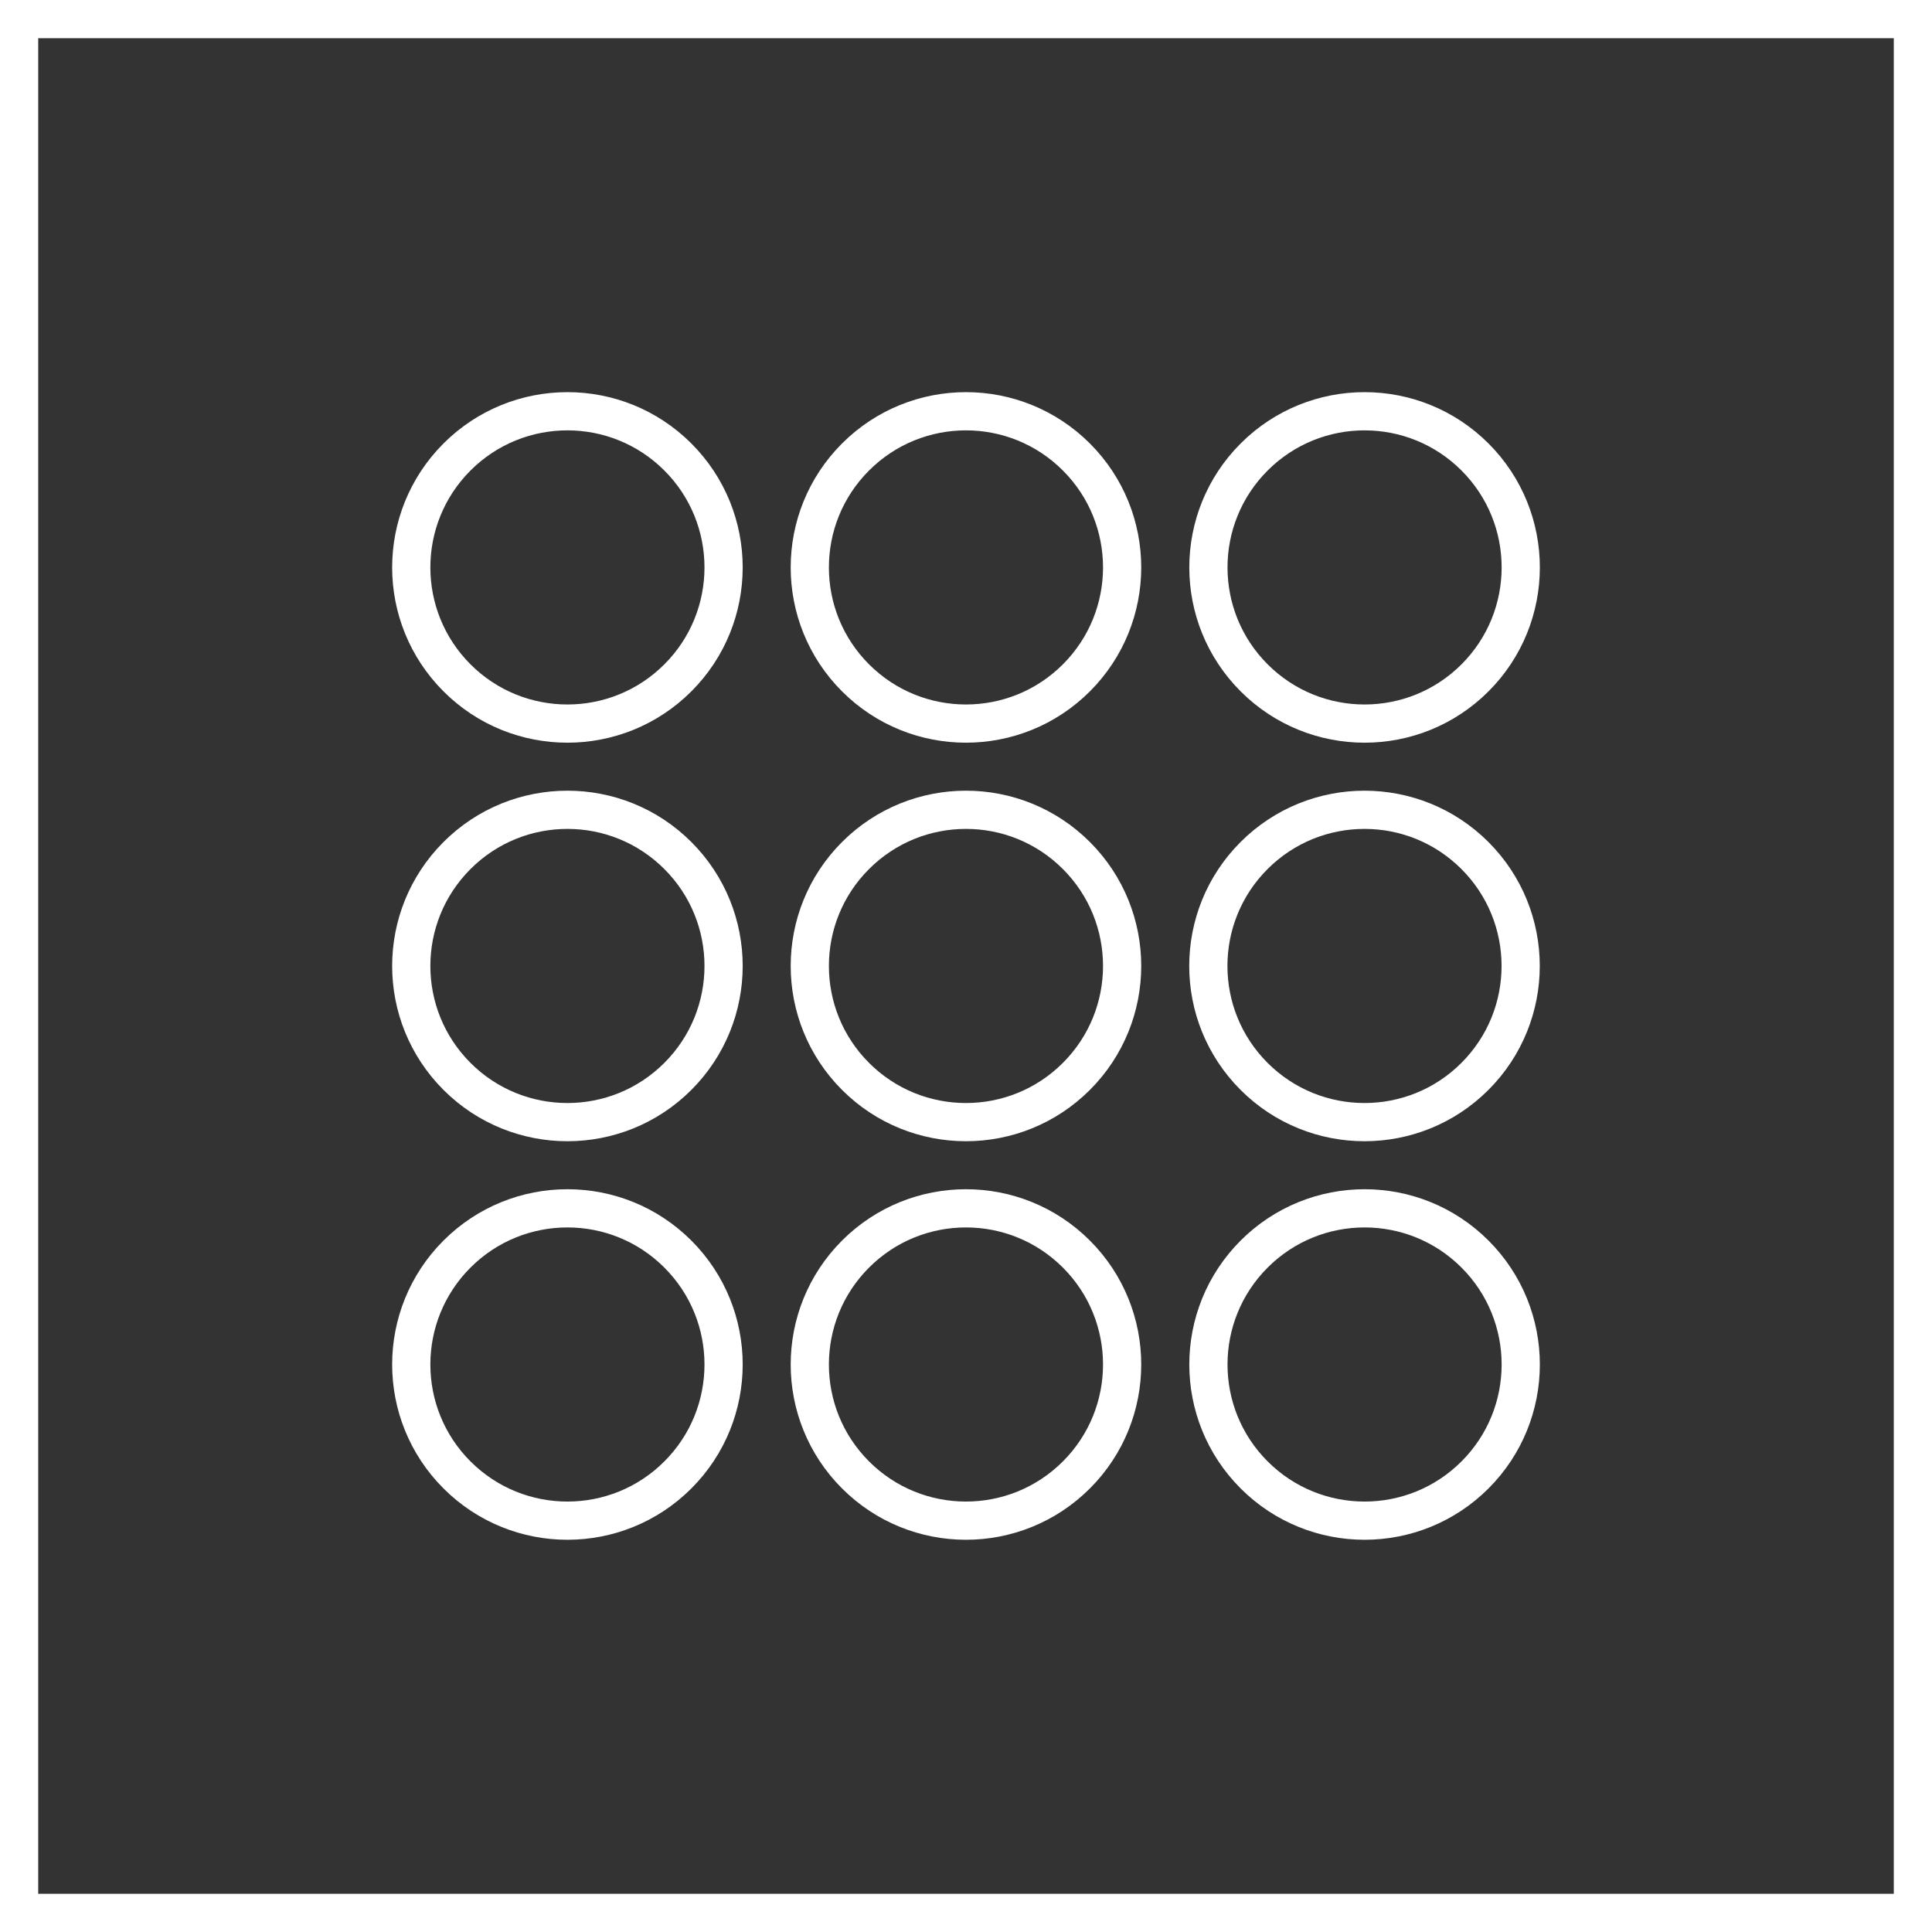
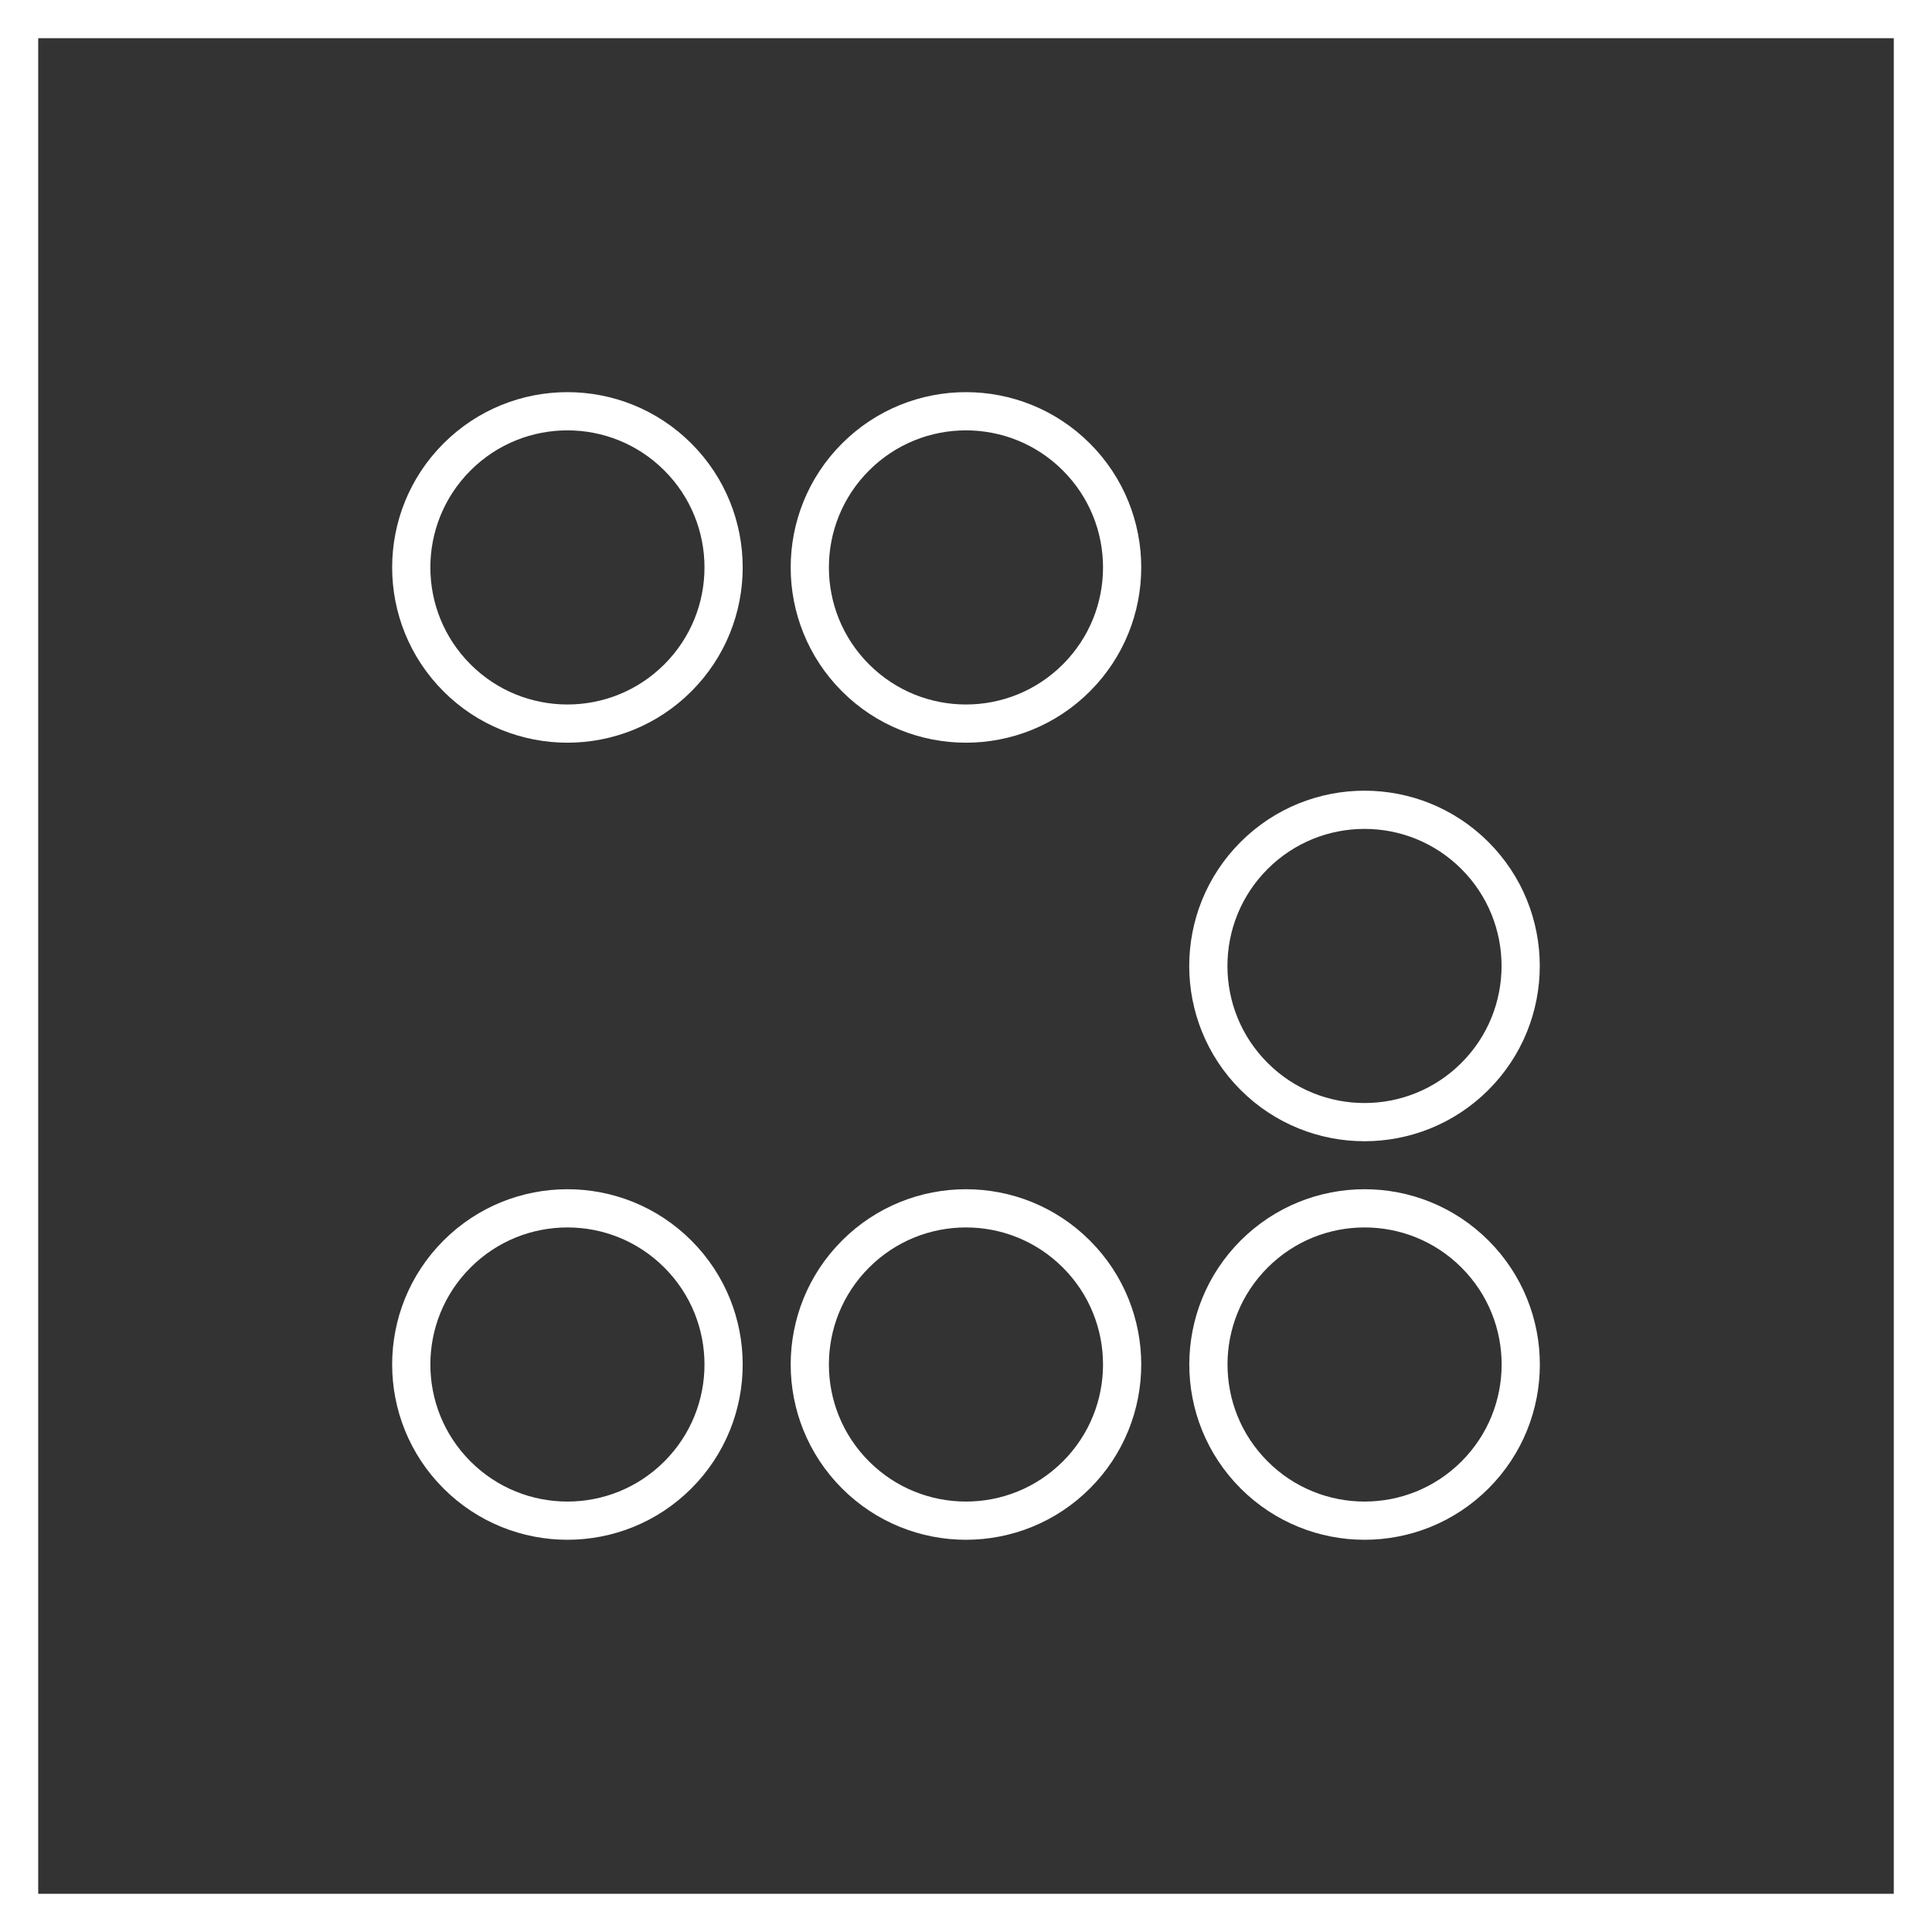
<svg xmlns="http://www.w3.org/2000/svg" id="Layer_2" width="252.81" height="252.81" viewBox="0 0 252.81 252.81">
  <rect x="0" y="0" width="252.81" height="252.81" fill="#333333" stroke="none" />
  <defs>
    <style>.cls-1{fill:none;stroke:#fff;stroke-miterlimit:10;stroke-width:5px;}</style>
  </defs>
  <g id="Layer_1-2">
    <rect class="cls-1" x="2.5" y="2.5" width="247.81" height="247.81" />
    <path class="cls-1" d="M59.8,59.8c-7.98,7.98-7.98,20.92,0,28.9,7.98,7.98,20.92,7.98,28.9,0,7.98-7.98,7.98-20.92,0-28.9-7.98-7.98-20.92-7.98-28.9,0Z" />
    <path class="cls-1" d="M59.8,164.1c-7.98,7.98-7.98,20.92,0,28.9,7.98,7.98,20.92,7.98,28.9,0,7.98-7.98,7.98-20.92,0-28.9-7.98-7.98-20.92-7.98-28.9,0Z" />
    <path class="cls-1" d="M193.01,164.1c-7.98-7.98-20.92-7.98-28.9,0-7.98,7.98-7.98,20.92,0,28.9,7.98,7.98,20.92,7.98,28.9,0,7.98-7.98,7.98-20.92,0-28.9Z" />
-     <path class="cls-1" d="M193.01,59.8c-7.98-7.98-20.92-7.98-28.9,0-7.98,7.98-7.98,20.92,0,28.9,7.98,7.98,20.92,7.98,28.9,0,7.98-7.98,7.98-20.92,0-28.9Z" />
    <path class="cls-1" d="M111.95,59.8c-7.98,7.98-7.98,20.92,0,28.9,7.98,7.98,20.92,7.98,28.9,0,7.98-7.98,7.98-20.92,0-28.9-7.98-7.98-20.92-7.98-28.9,0Z" />
-     <path class="cls-1" d="M111.95,111.95c-7.98,7.98-7.98,20.92,0,28.9,7.98,7.98,20.92,7.98,28.9,0,7.98-7.98,7.98-20.92,0-28.9-7.98-7.98-20.92-7.98-28.9,0Z" />
    <path class="cls-1" d="M164.1,111.95c-7.98,7.98-7.98,20.92,0,28.9,7.98,7.98,20.92,7.98,28.9,0,7.98-7.98,7.98-20.92,0-28.9-7.98-7.98-20.92-7.98-28.9,0Z" />
-     <path class="cls-1" d="M59.8,111.95c-7.98,7.98-7.98,20.92,0,28.9,7.98,7.98,20.92,7.98,28.9,0,7.98-7.98,7.98-20.92,0-28.9-7.98-7.98-20.92-7.98-28.9,0Z" />
    <path class="cls-1" d="M111.95,164.1c-7.98,7.98-7.98,20.92,0,28.9,7.98,7.98,20.92,7.98,28.9,0,7.98-7.98,7.98-20.92,0-28.9-7.98-7.98-20.92-7.98-28.9,0Z" />
  </g>
</svg>